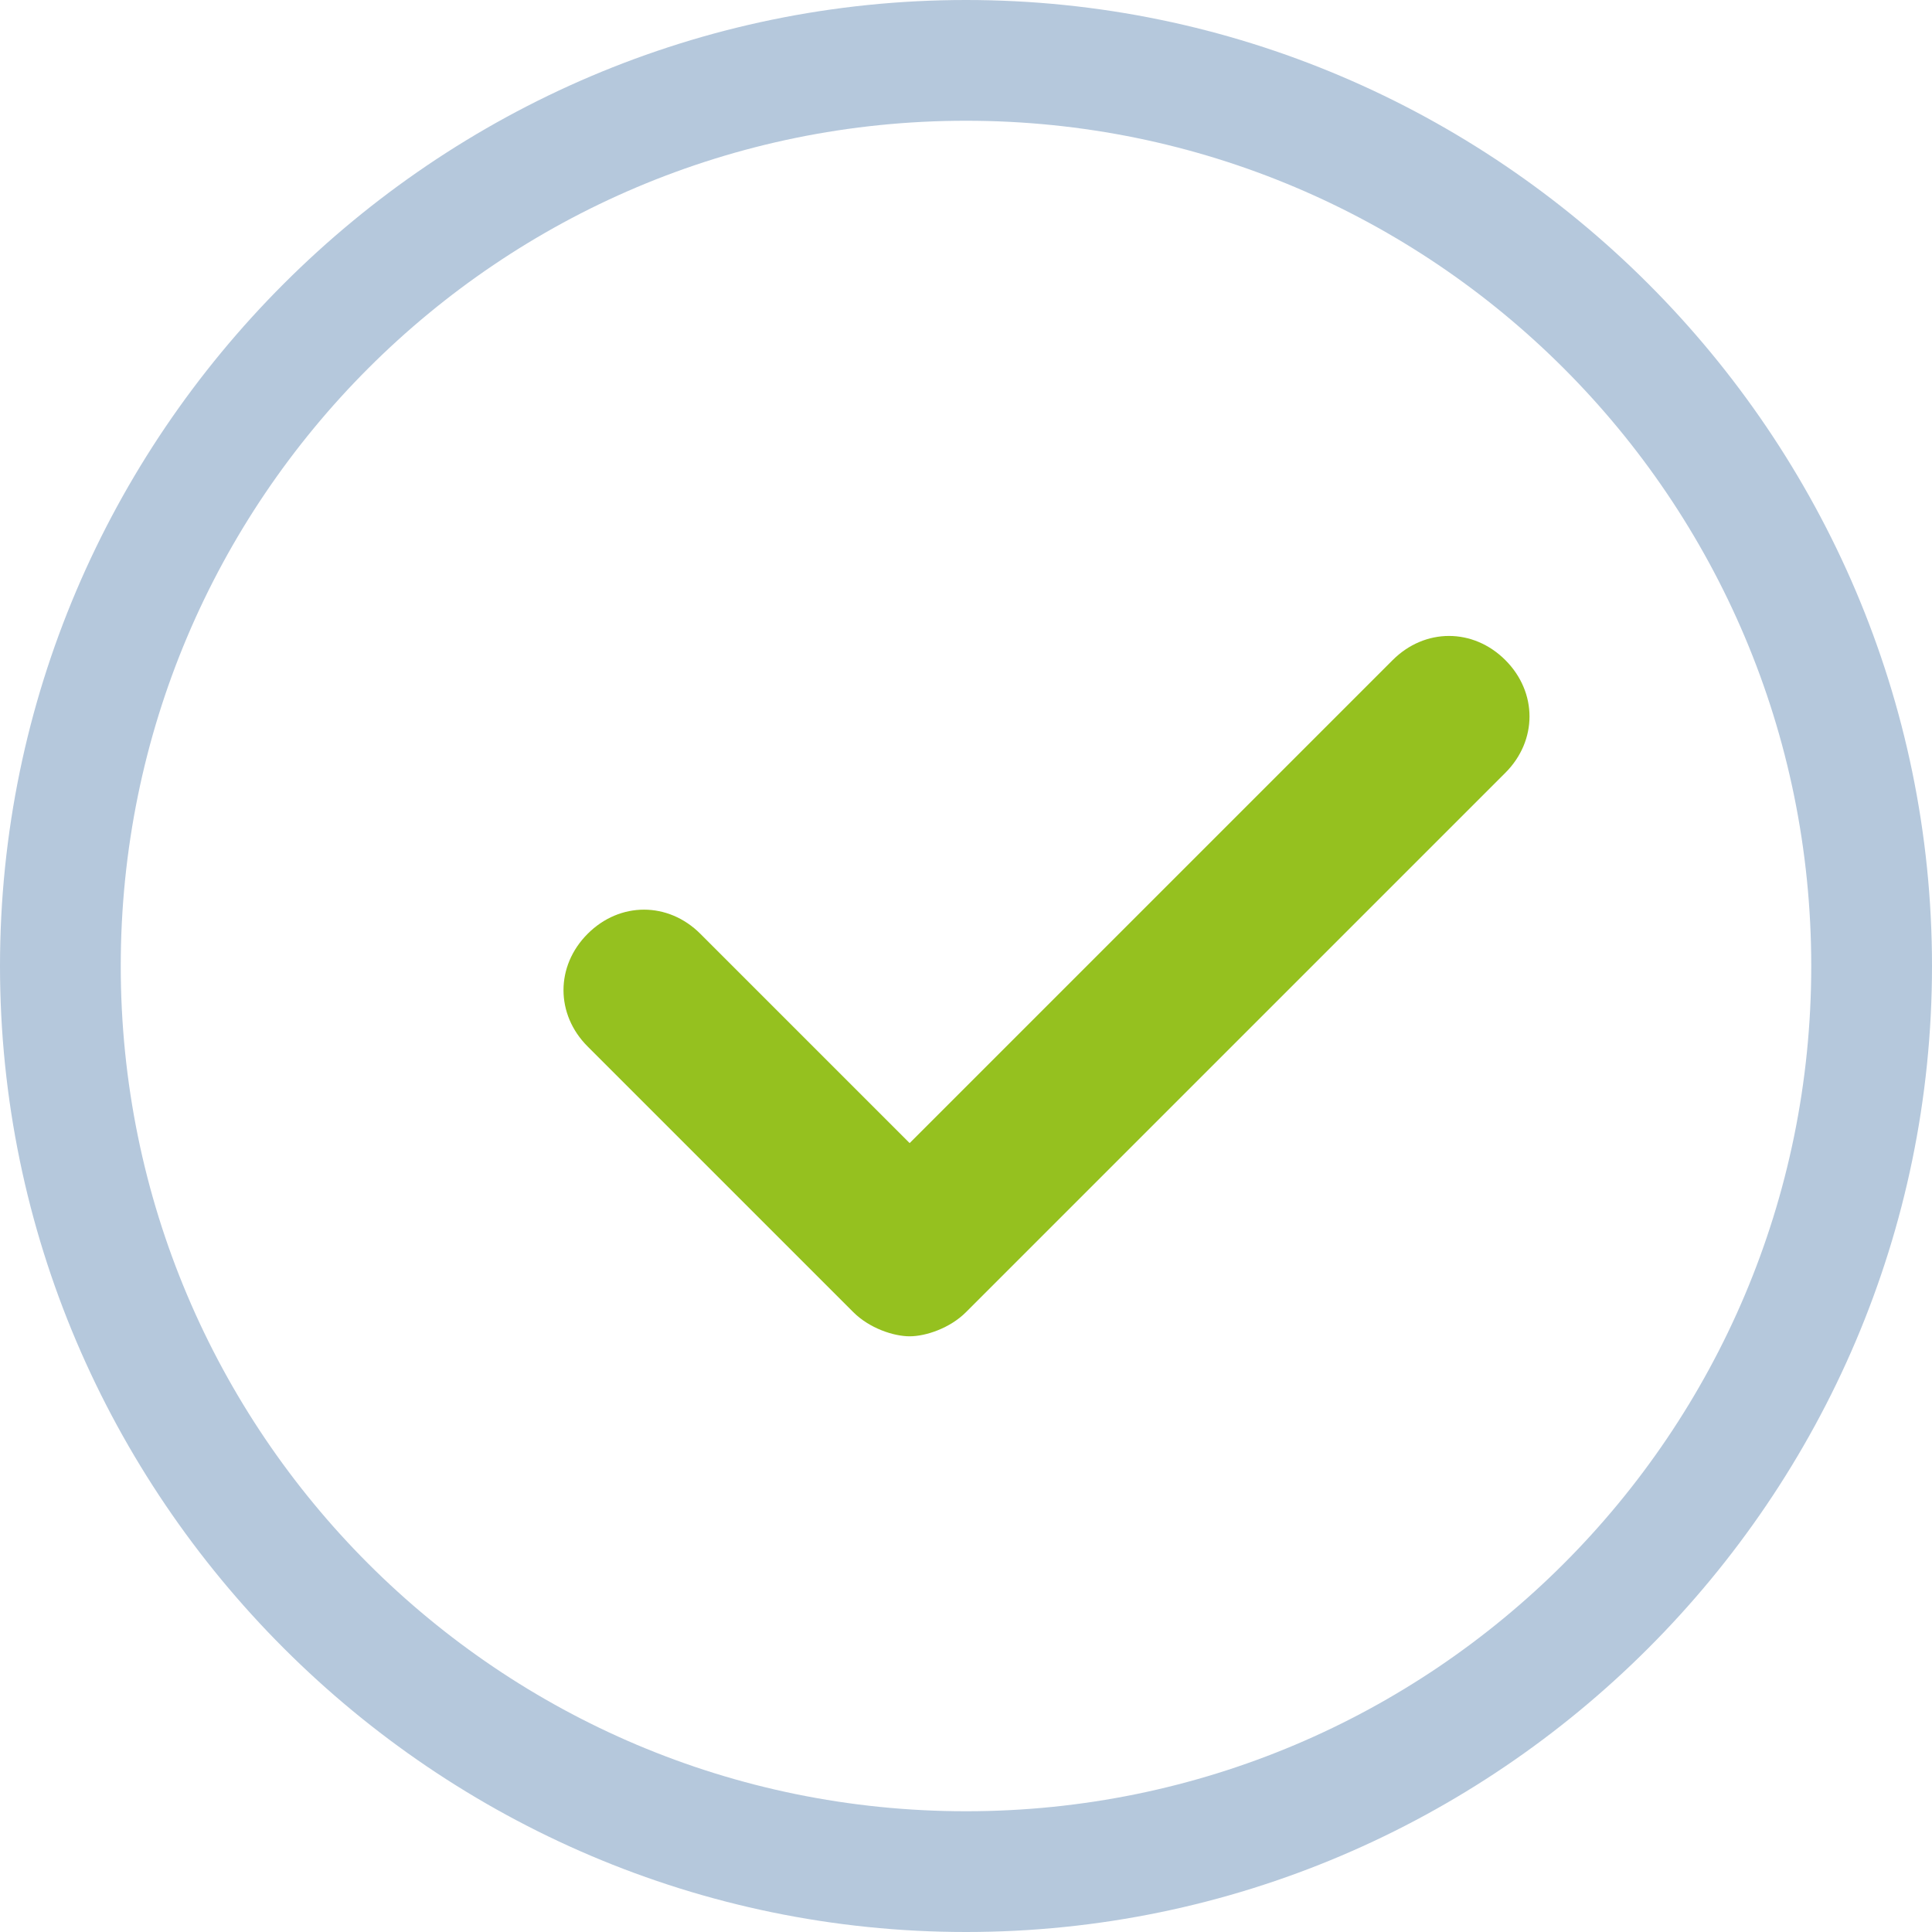
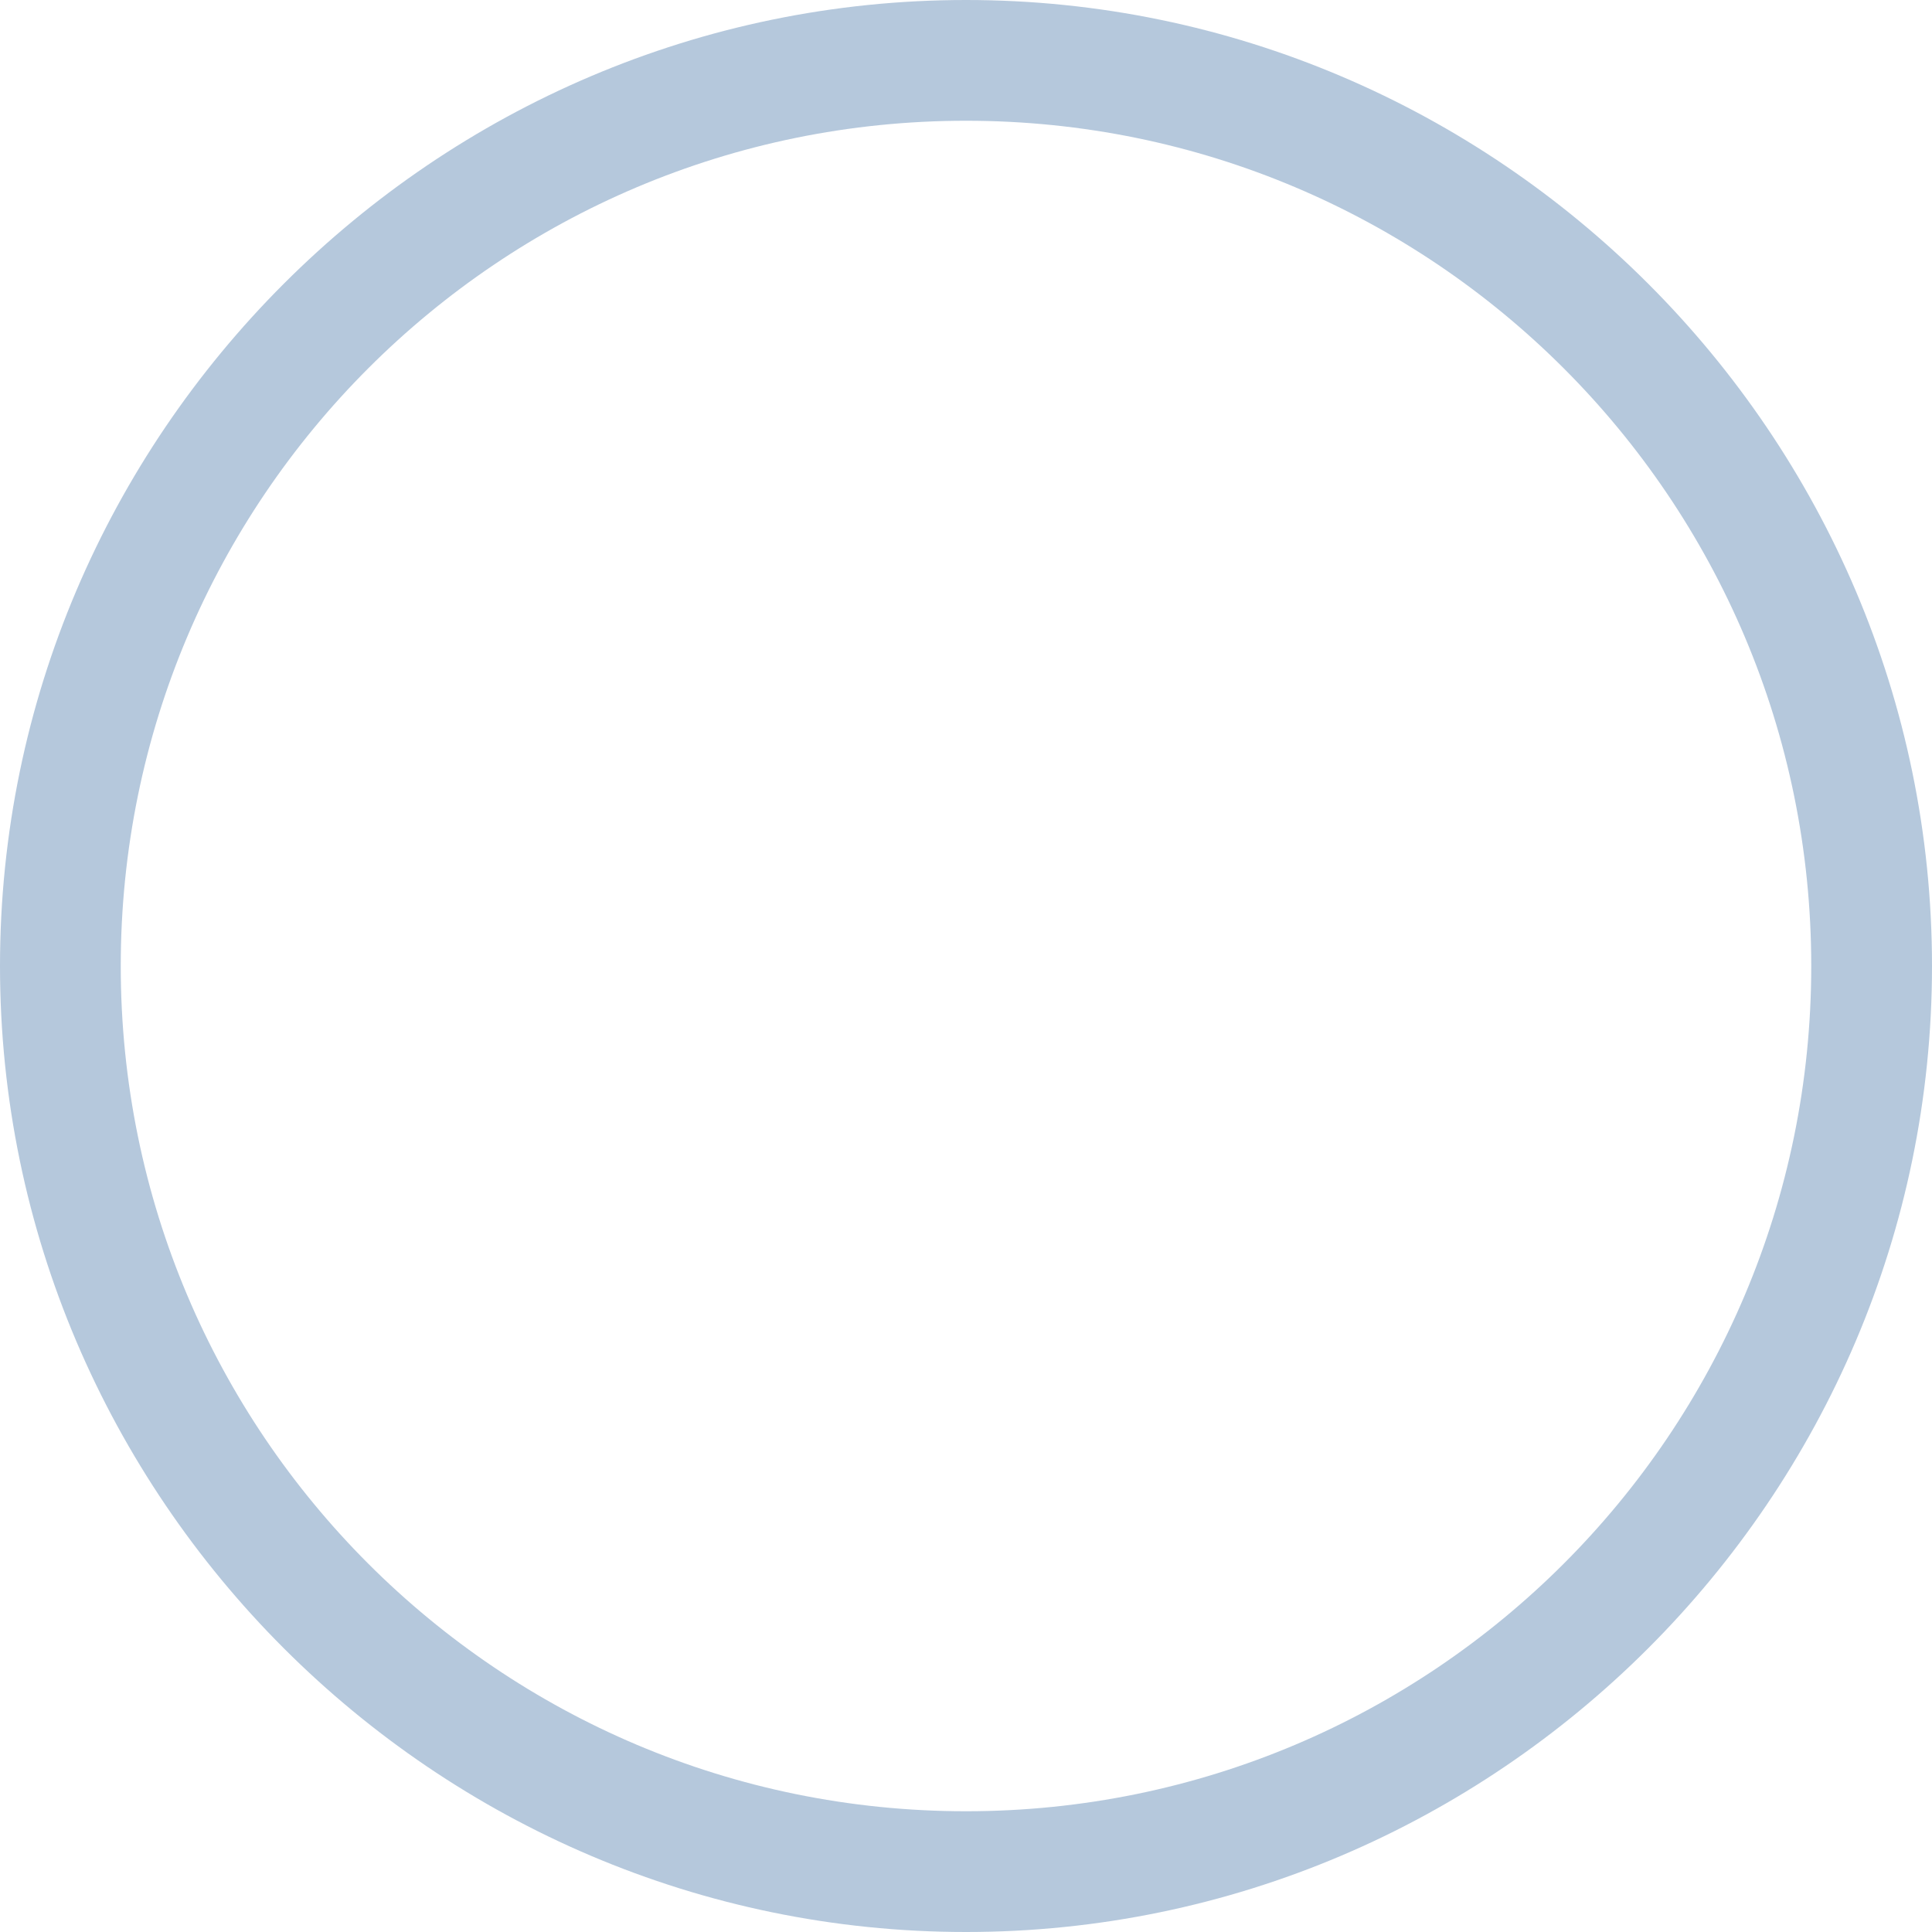
<svg xmlns="http://www.w3.org/2000/svg" viewBox="0 0 24 24" style="enable-background:new 0 0 24 24">
  <style>
		.border { fill: #b5c8dc }
		.checkmark { fill: #95c11f }
	</style>
  <path class="border" d="M12 0C5.4 0 0 5.4 0 12s5.4 12 12 12 12-5.4 12-12S18.6 0 12 0zm0 22.5C6.2 22.5 1.5 17.8 1.5 12S6.2 1.5 12 1.5 22.5 6.2 22.5 12 17.8 22.5 12 22.5z" />
-   <path class="checkmark" d="m17.3 8.2-6 6-2.6-2.6c-.4-.4-1-.4-1.4 0-.4.4-.4 1 0 1.4l3.3 3.3c.2.2.5.3.7.3s.5-.1.7-.3l6.7-6.7c.4-.4.4-1 0-1.4s-1-.4-1.4 0z" />
</svg>